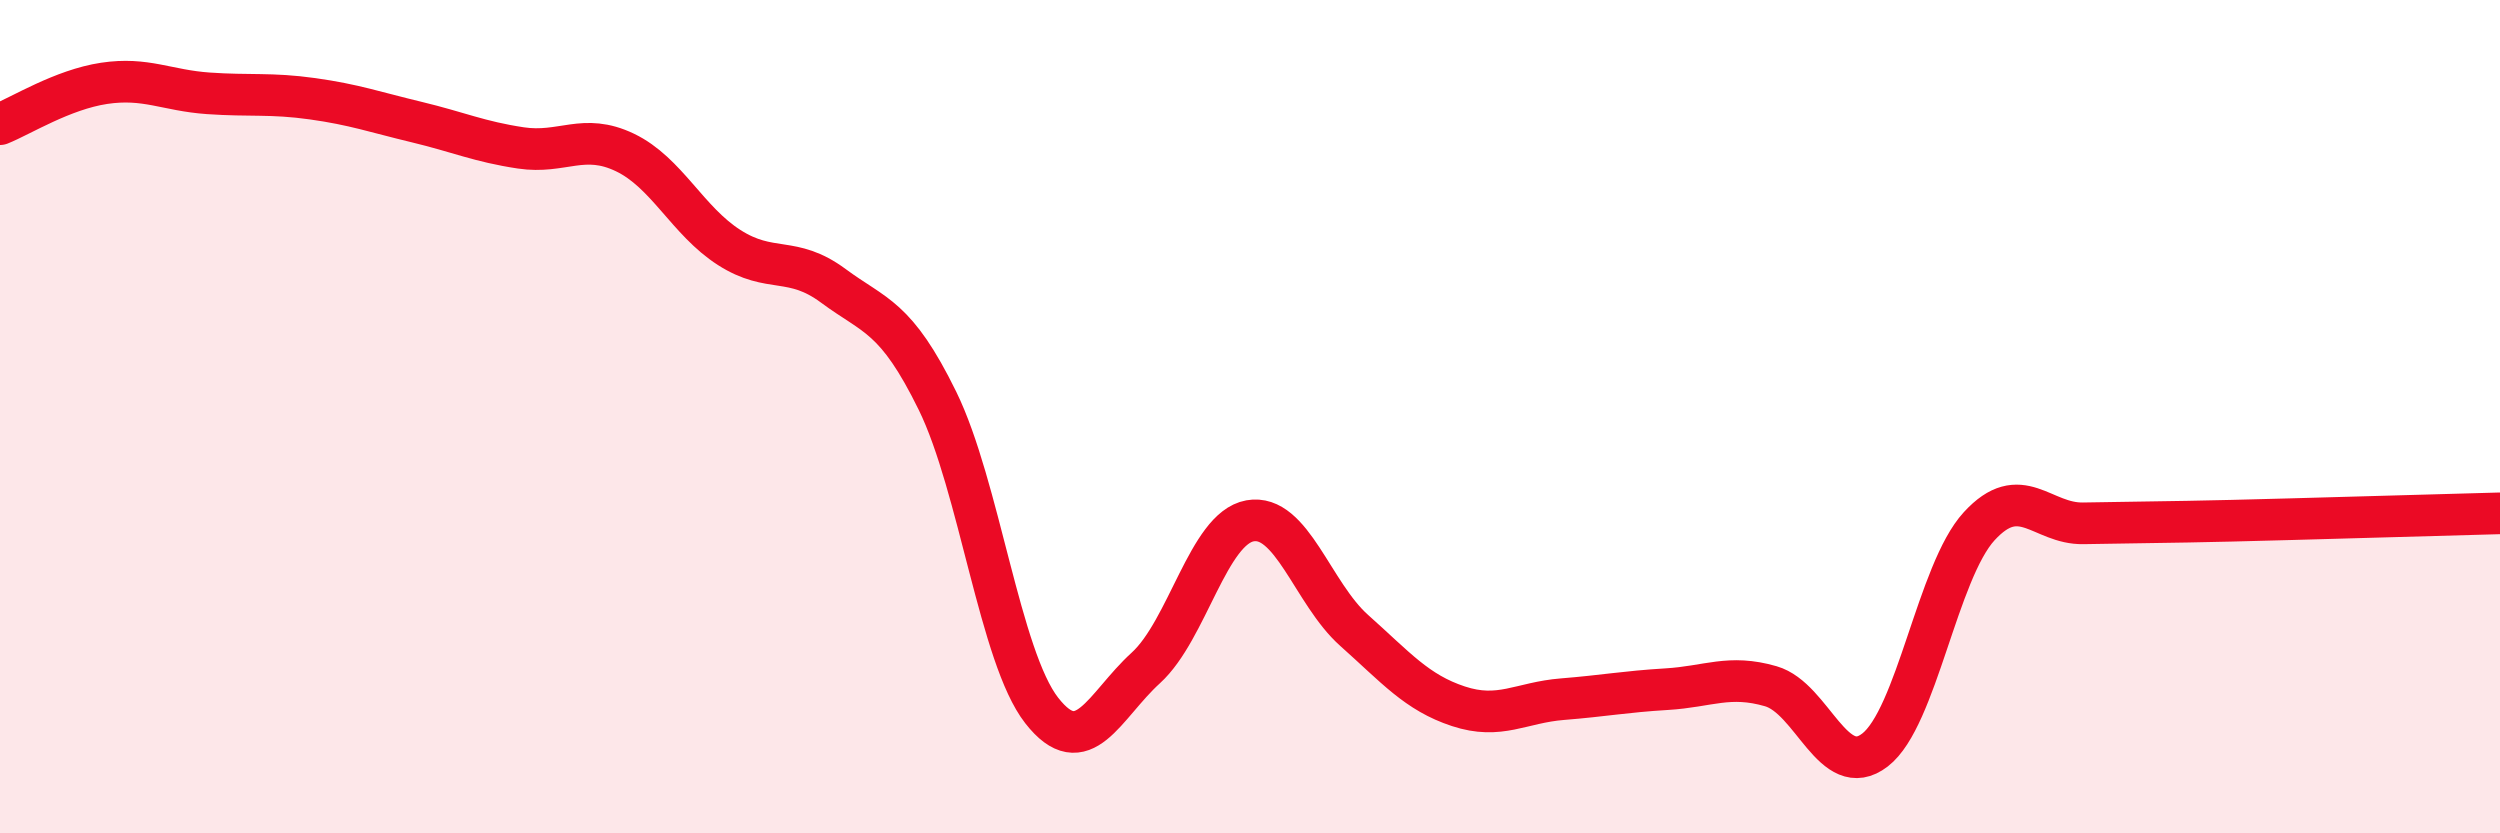
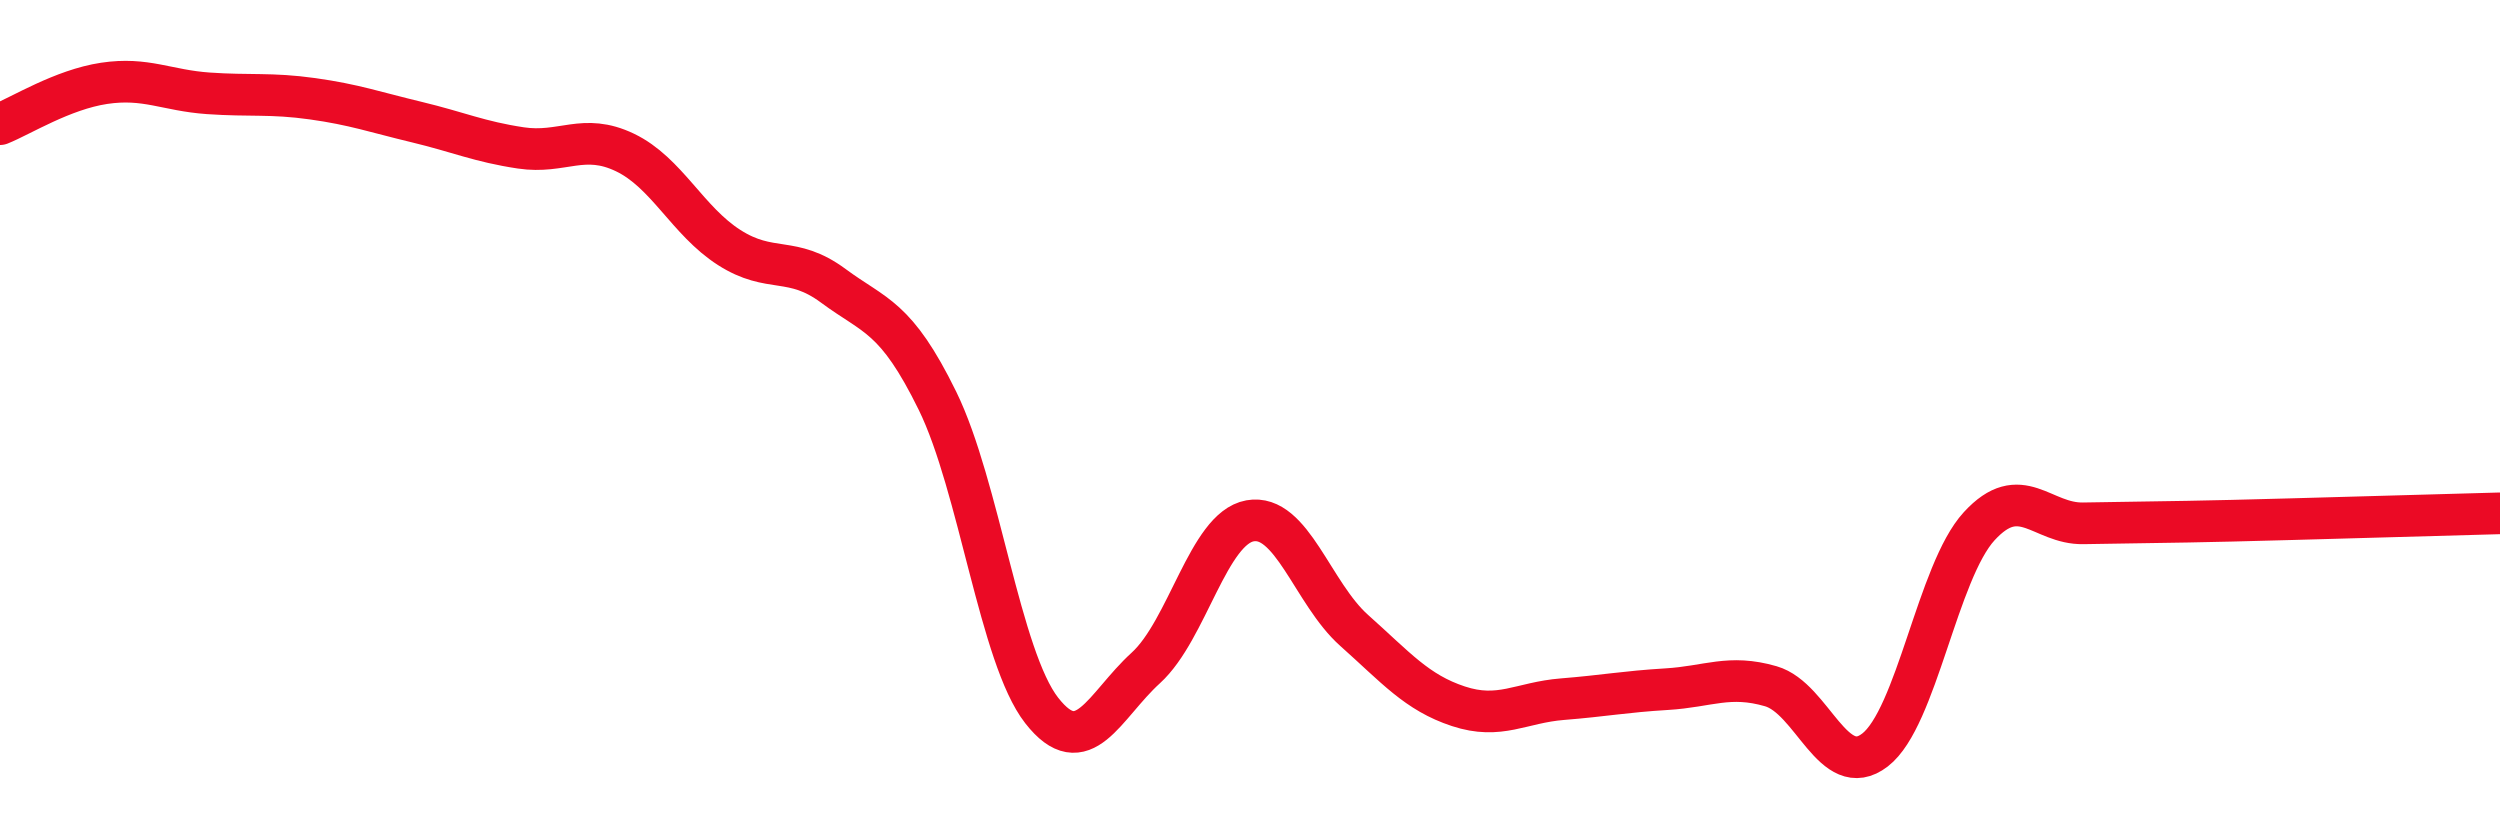
<svg xmlns="http://www.w3.org/2000/svg" width="60" height="20" viewBox="0 0 60 20">
-   <path d="M 0,2.98 C 0.5,2.78 1.5,2.15 2.5,2 C 3.5,1.85 4,2.17 5,2.24 C 6,2.31 6.5,2.23 7.5,2.37 C 8.5,2.51 9,2.69 10,2.93 C 11,3.17 11.5,3.4 12.5,3.55 C 13.5,3.7 14,3.18 15,3.66 C 16,4.14 16.5,5.3 17.5,5.94 C 18.5,6.58 19,6.12 20,6.86 C 21,7.6 21.5,7.58 22.5,9.62 C 23.5,11.66 24,15.77 25,17.05 C 26,18.33 26.5,16.94 27.5,16.03 C 28.5,15.12 29,12.68 30,12.5 C 31,12.32 31.5,14.24 32.5,15.13 C 33.5,16.02 34,16.62 35,16.95 C 36,17.28 36.5,16.86 37.5,16.78 C 38.5,16.7 39,16.6 40,16.54 C 41,16.48 41.5,16.18 42.5,16.47 C 43.5,16.76 44,18.77 45,18 C 46,17.23 46.5,13.72 47.5,12.63 C 48.5,11.54 49,12.58 50,12.56 C 51,12.54 51.5,12.54 52.5,12.52 C 53.5,12.5 53.5,12.5 55,12.46 C 56.5,12.42 59,12.35 60,12.32L60 20L0 20Z" fill="#EB0A25" opacity="0.1" stroke-linecap="round" stroke-linejoin="round" />
  <path d="M 0,2.98 C 0.5,2.78 1.5,2.15 2.5,2 C 3.5,1.85 4,2.17 5,2.24 C 6,2.31 6.5,2.23 7.5,2.37 C 8.5,2.51 9,2.69 10,2.93 C 11,3.17 11.5,3.4 12.5,3.55 C 13.5,3.7 14,3.18 15,3.66 C 16,4.14 16.5,5.3 17.5,5.94 C 18.5,6.58 19,6.12 20,6.86 C 21,7.6 21.5,7.58 22.5,9.62 C 23.5,11.66 24,15.77 25,17.05 C 26,18.33 26.5,16.94 27.5,16.03 C 28.5,15.12 29,12.68 30,12.5 C 31,12.32 31.5,14.24 32.5,15.13 C 33.5,16.02 34,16.62 35,16.95 C 36,17.28 36.5,16.86 37.5,16.78 C 38.5,16.7 39,16.6 40,16.54 C 41,16.48 41.5,16.18 42.5,16.47 C 43.5,16.76 44,18.77 45,18 C 46,17.23 46.5,13.72 47.5,12.63 C 48.5,11.54 49,12.58 50,12.56 C 51,12.54 51.5,12.54 52.5,12.52 C 53.5,12.5 53.5,12.5 55,12.46 C 56.5,12.42 59,12.35 60,12.32" stroke="#EB0A25" stroke-width="1" fill="none" stroke-linecap="round" stroke-linejoin="round" />
</svg>